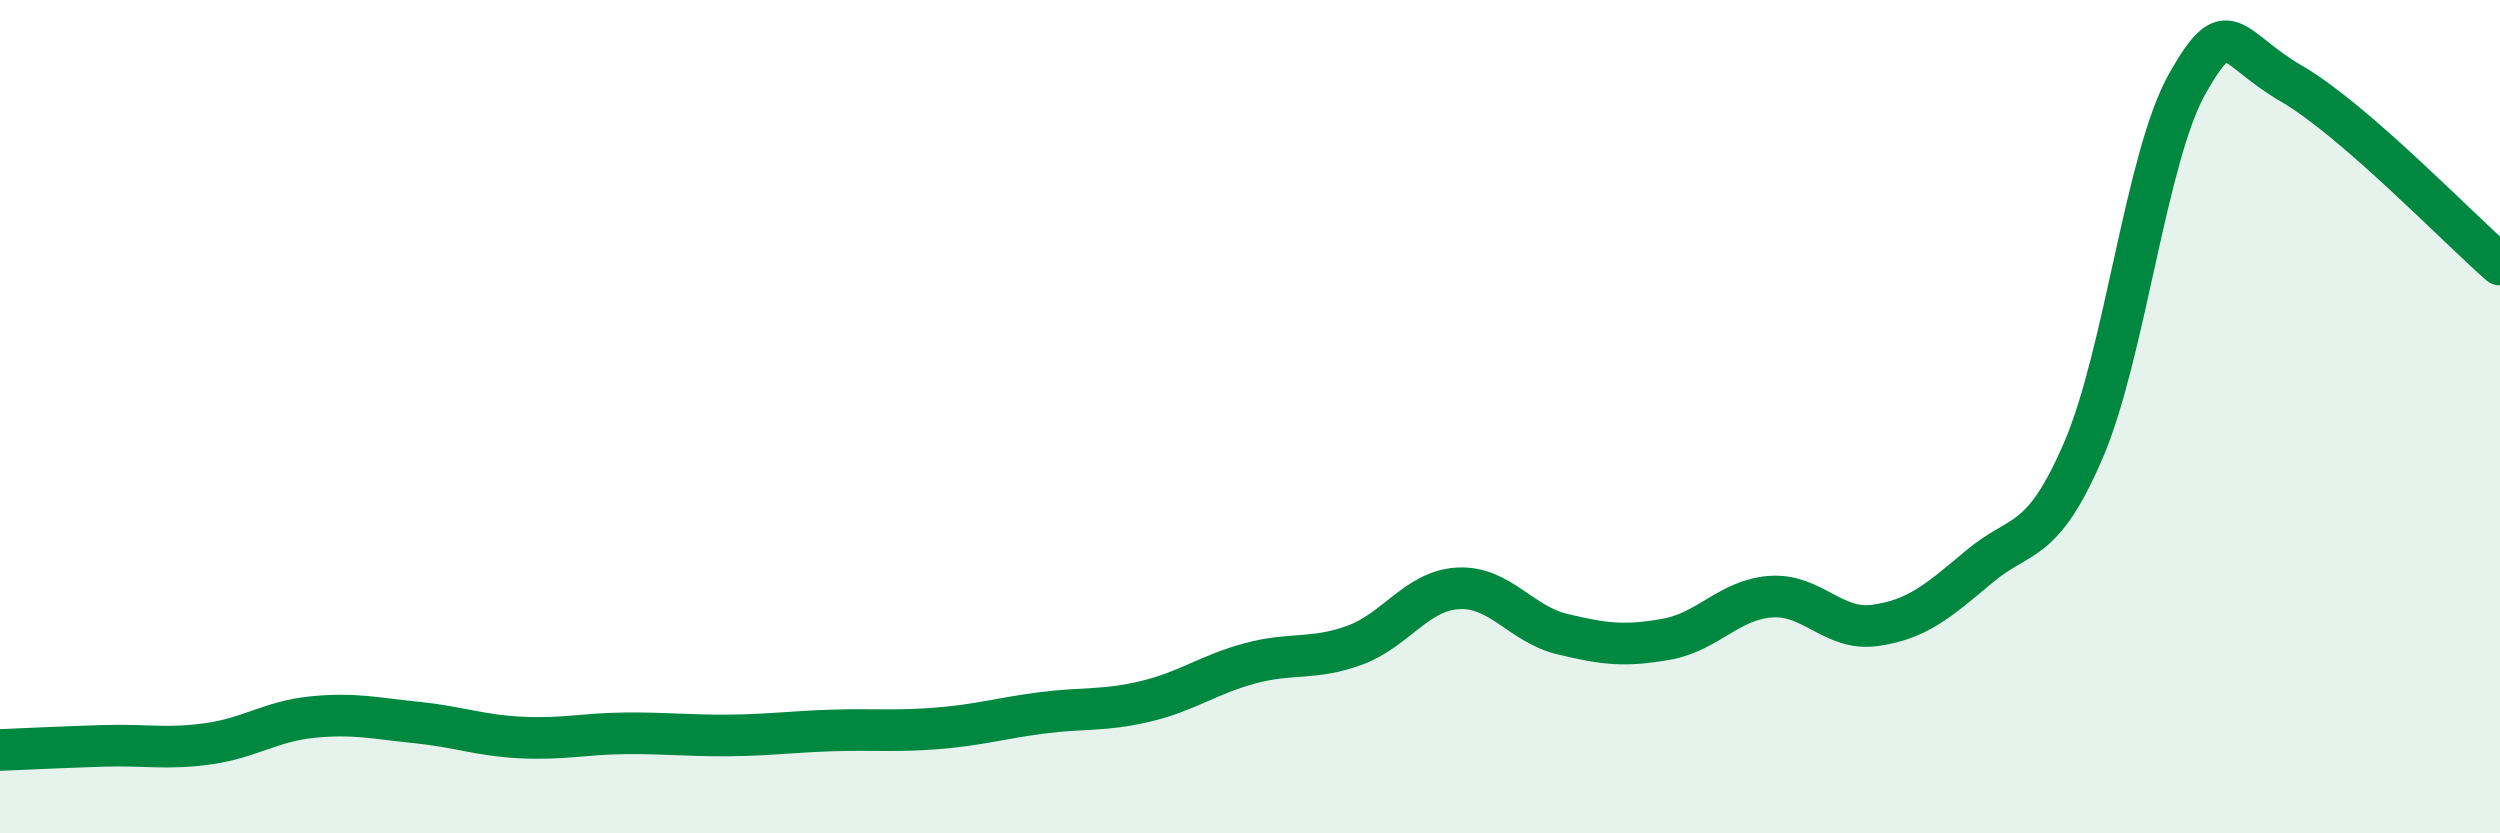
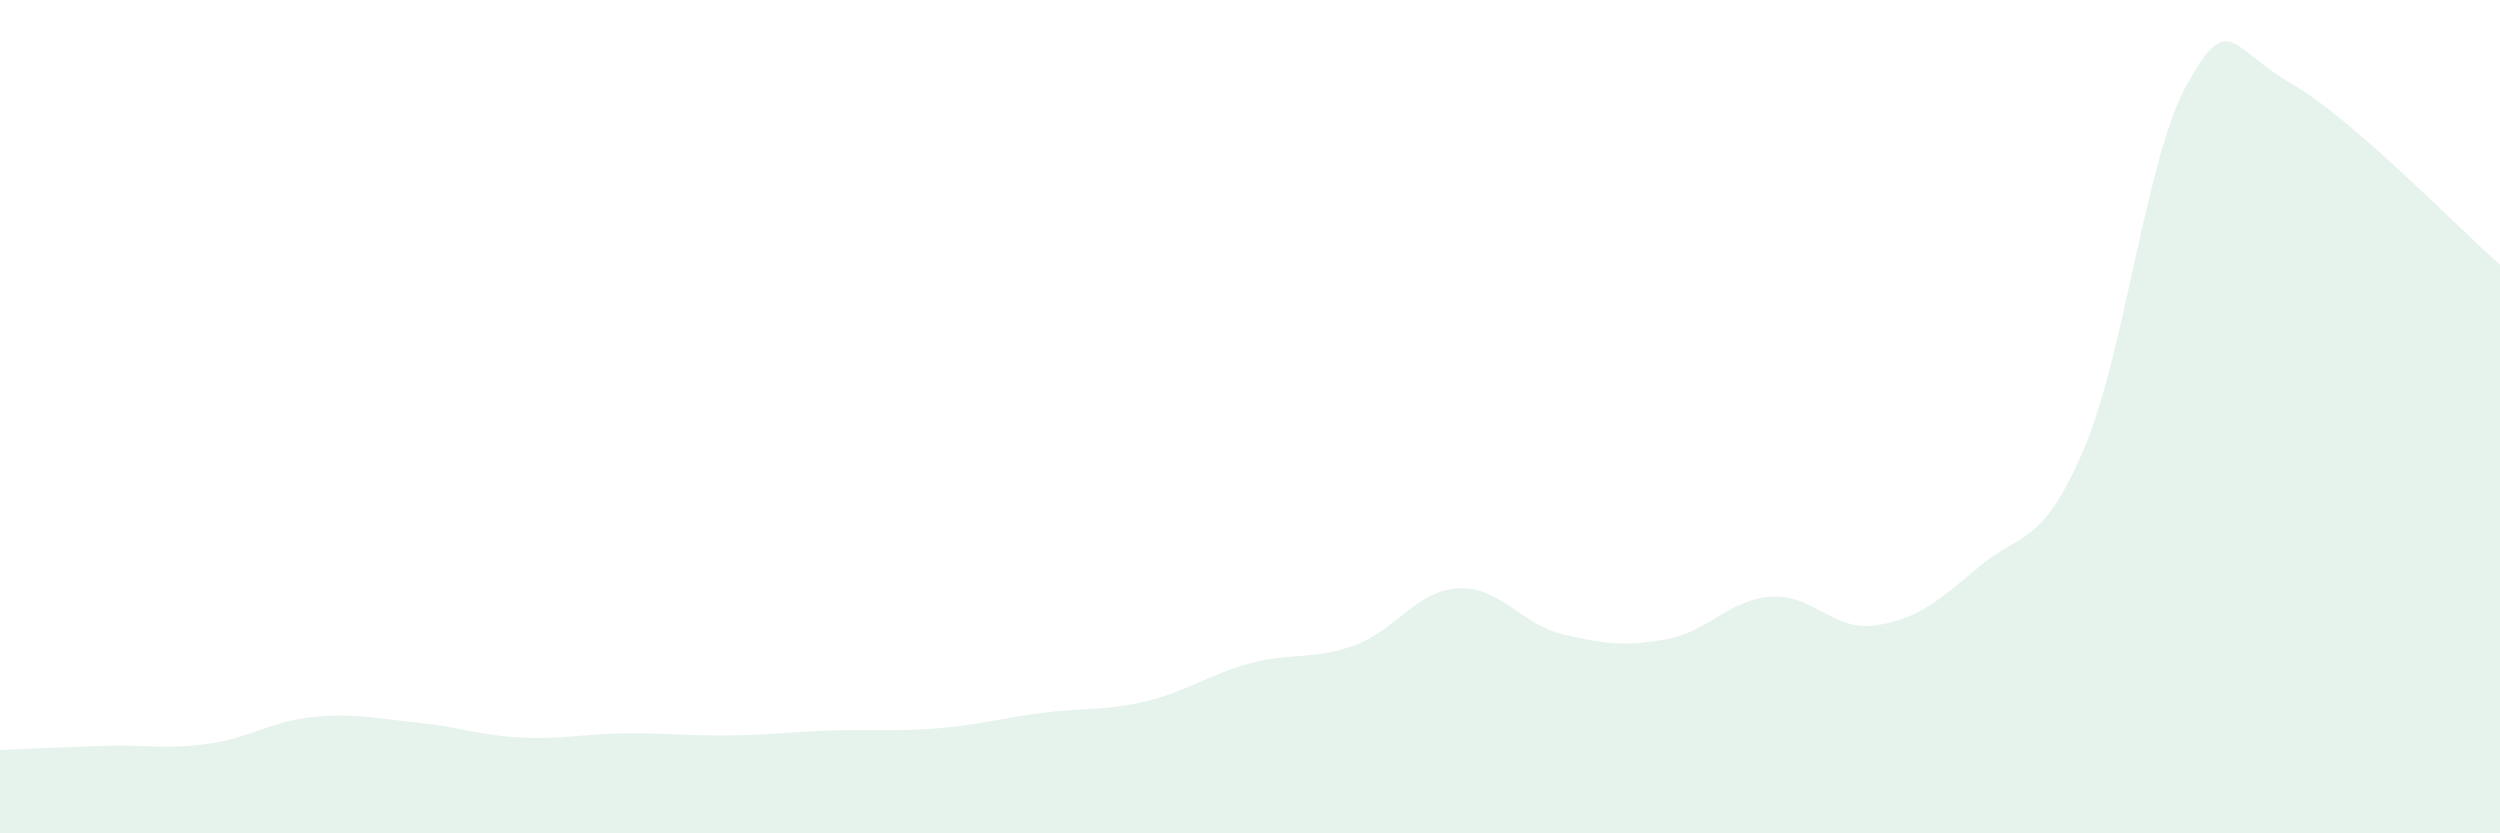
<svg xmlns="http://www.w3.org/2000/svg" width="60" height="20" viewBox="0 0 60 20">
  <path d="M 0,18 C 0.5,17.98 1.5,17.93 2.5,17.9 C 3.5,17.87 4,17.99 5,17.85 C 6,17.71 6.5,17.31 7.5,17.21 C 8.5,17.11 9,17.24 10,17.34 C 11,17.44 11.5,17.65 12.5,17.7 C 13.5,17.75 14,17.61 15,17.6 C 16,17.59 16.5,17.66 17.5,17.65 C 18.5,17.64 19,17.56 20,17.53 C 21,17.5 21.5,17.56 22.5,17.48 C 23.5,17.4 24,17.24 25,17.11 C 26,16.98 26.5,17.07 27.5,16.83 C 28.5,16.59 29,16.19 30,15.92 C 31,15.65 31.5,15.85 32.5,15.49 C 33.5,15.13 34,14.17 35,14.12 C 36,14.07 36.5,14.98 37.5,15.22 C 38.5,15.46 39,15.52 40,15.34 C 41,15.16 41.5,14.39 42.5,14.32 C 43.5,14.25 44,15.15 45,15.01 C 46,14.87 46.5,14.44 47.5,13.6 C 48.5,12.76 49,13.13 50,10.81 C 51,8.49 51.5,3.76 52.5,2 C 53.5,0.24 53.5,1.14 55,2.01 C 56.5,2.88 59,5.48 60,6.35L60 20L0 20Z" fill="#008740" opacity="0.1" stroke-linecap="round" stroke-linejoin="round" />
-   <path d="M 0,18 C 0.5,17.98 1.5,17.93 2.5,17.9 C 3.5,17.87 4,17.99 5,17.85 C 6,17.71 6.5,17.31 7.5,17.21 C 8.5,17.11 9,17.24 10,17.34 C 11,17.44 11.5,17.65 12.5,17.7 C 13.5,17.75 14,17.61 15,17.6 C 16,17.59 16.5,17.66 17.5,17.65 C 18.5,17.64 19,17.56 20,17.53 C 21,17.5 21.5,17.56 22.5,17.48 C 23.5,17.4 24,17.24 25,17.11 C 26,16.98 26.5,17.07 27.5,16.83 C 28.5,16.59 29,16.19 30,15.92 C 31,15.65 31.5,15.85 32.5,15.49 C 33.5,15.13 34,14.17 35,14.12 C 36,14.07 36.5,14.98 37.5,15.22 C 38.5,15.46 39,15.52 40,15.34 C 41,15.16 41.5,14.39 42.5,14.32 C 43.5,14.25 44,15.15 45,15.01 C 46,14.87 46.5,14.44 47.5,13.6 C 48.5,12.76 49,13.13 50,10.81 C 51,8.49 51.5,3.76 52.5,2 C 53.5,0.24 53.5,1.14 55,2.01 C 56.5,2.88 59,5.48 60,6.35" stroke="#008740" stroke-width="1" fill="none" stroke-linecap="round" stroke-linejoin="round" />
</svg>